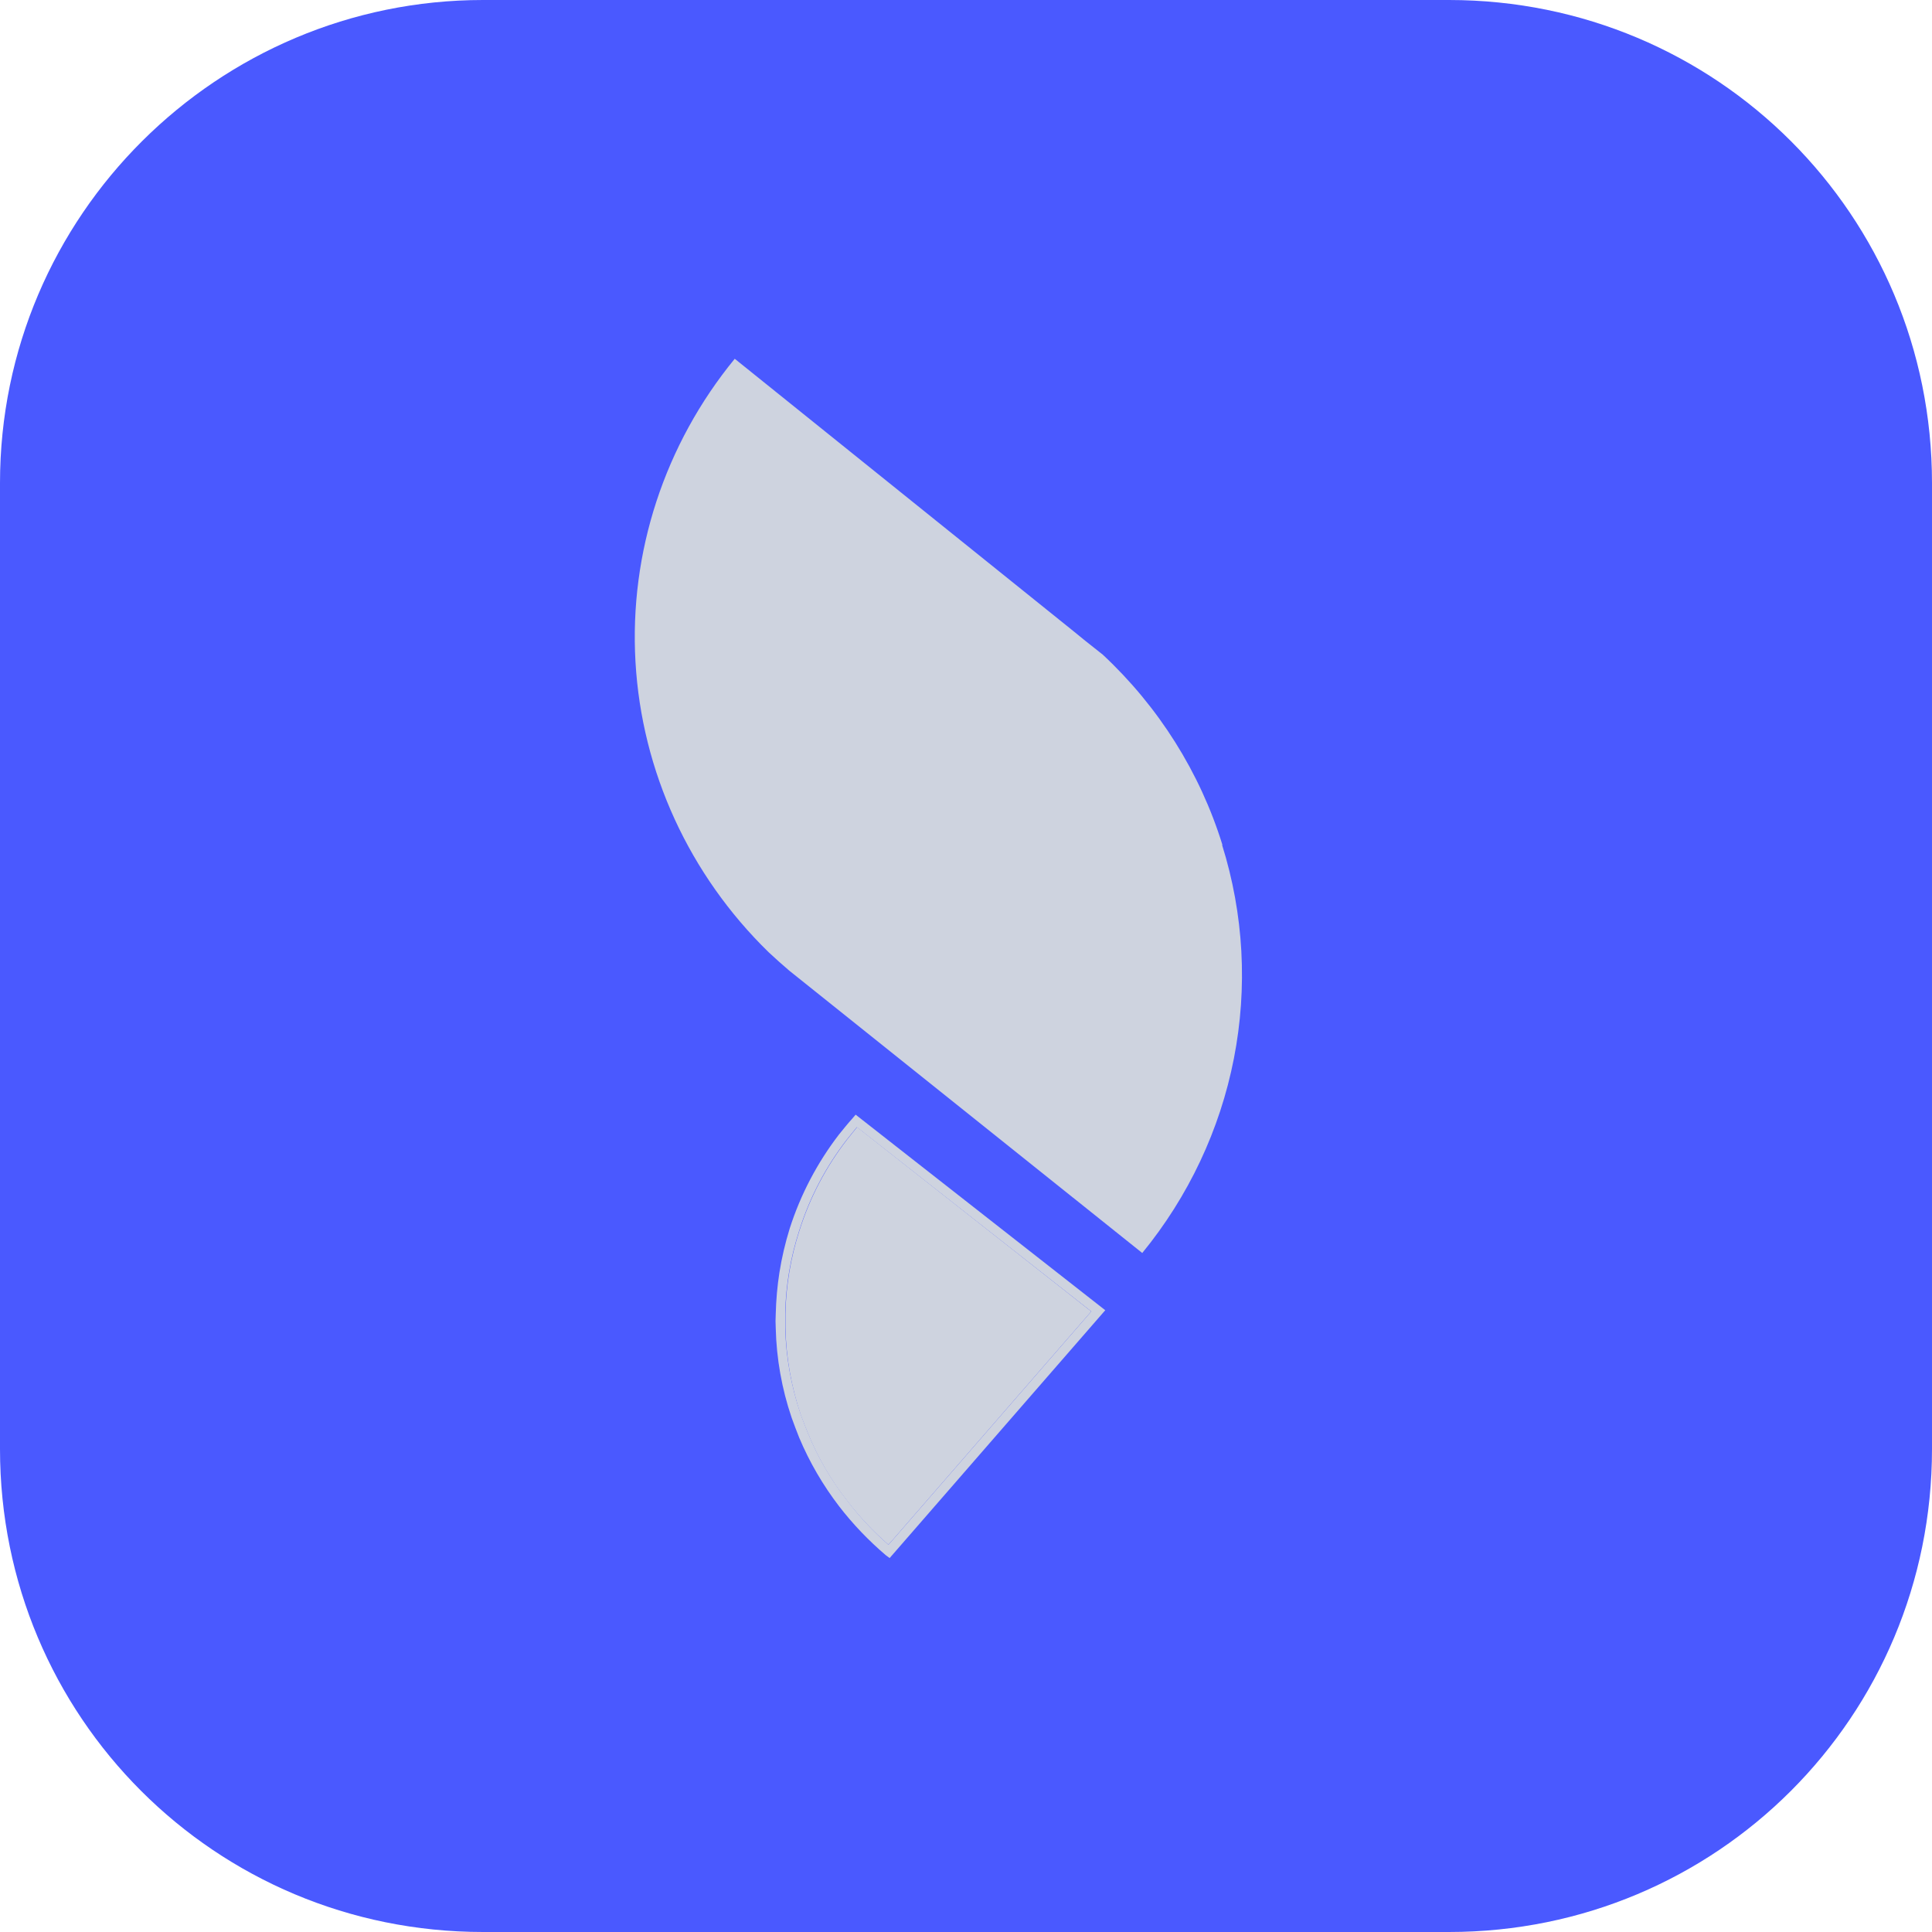
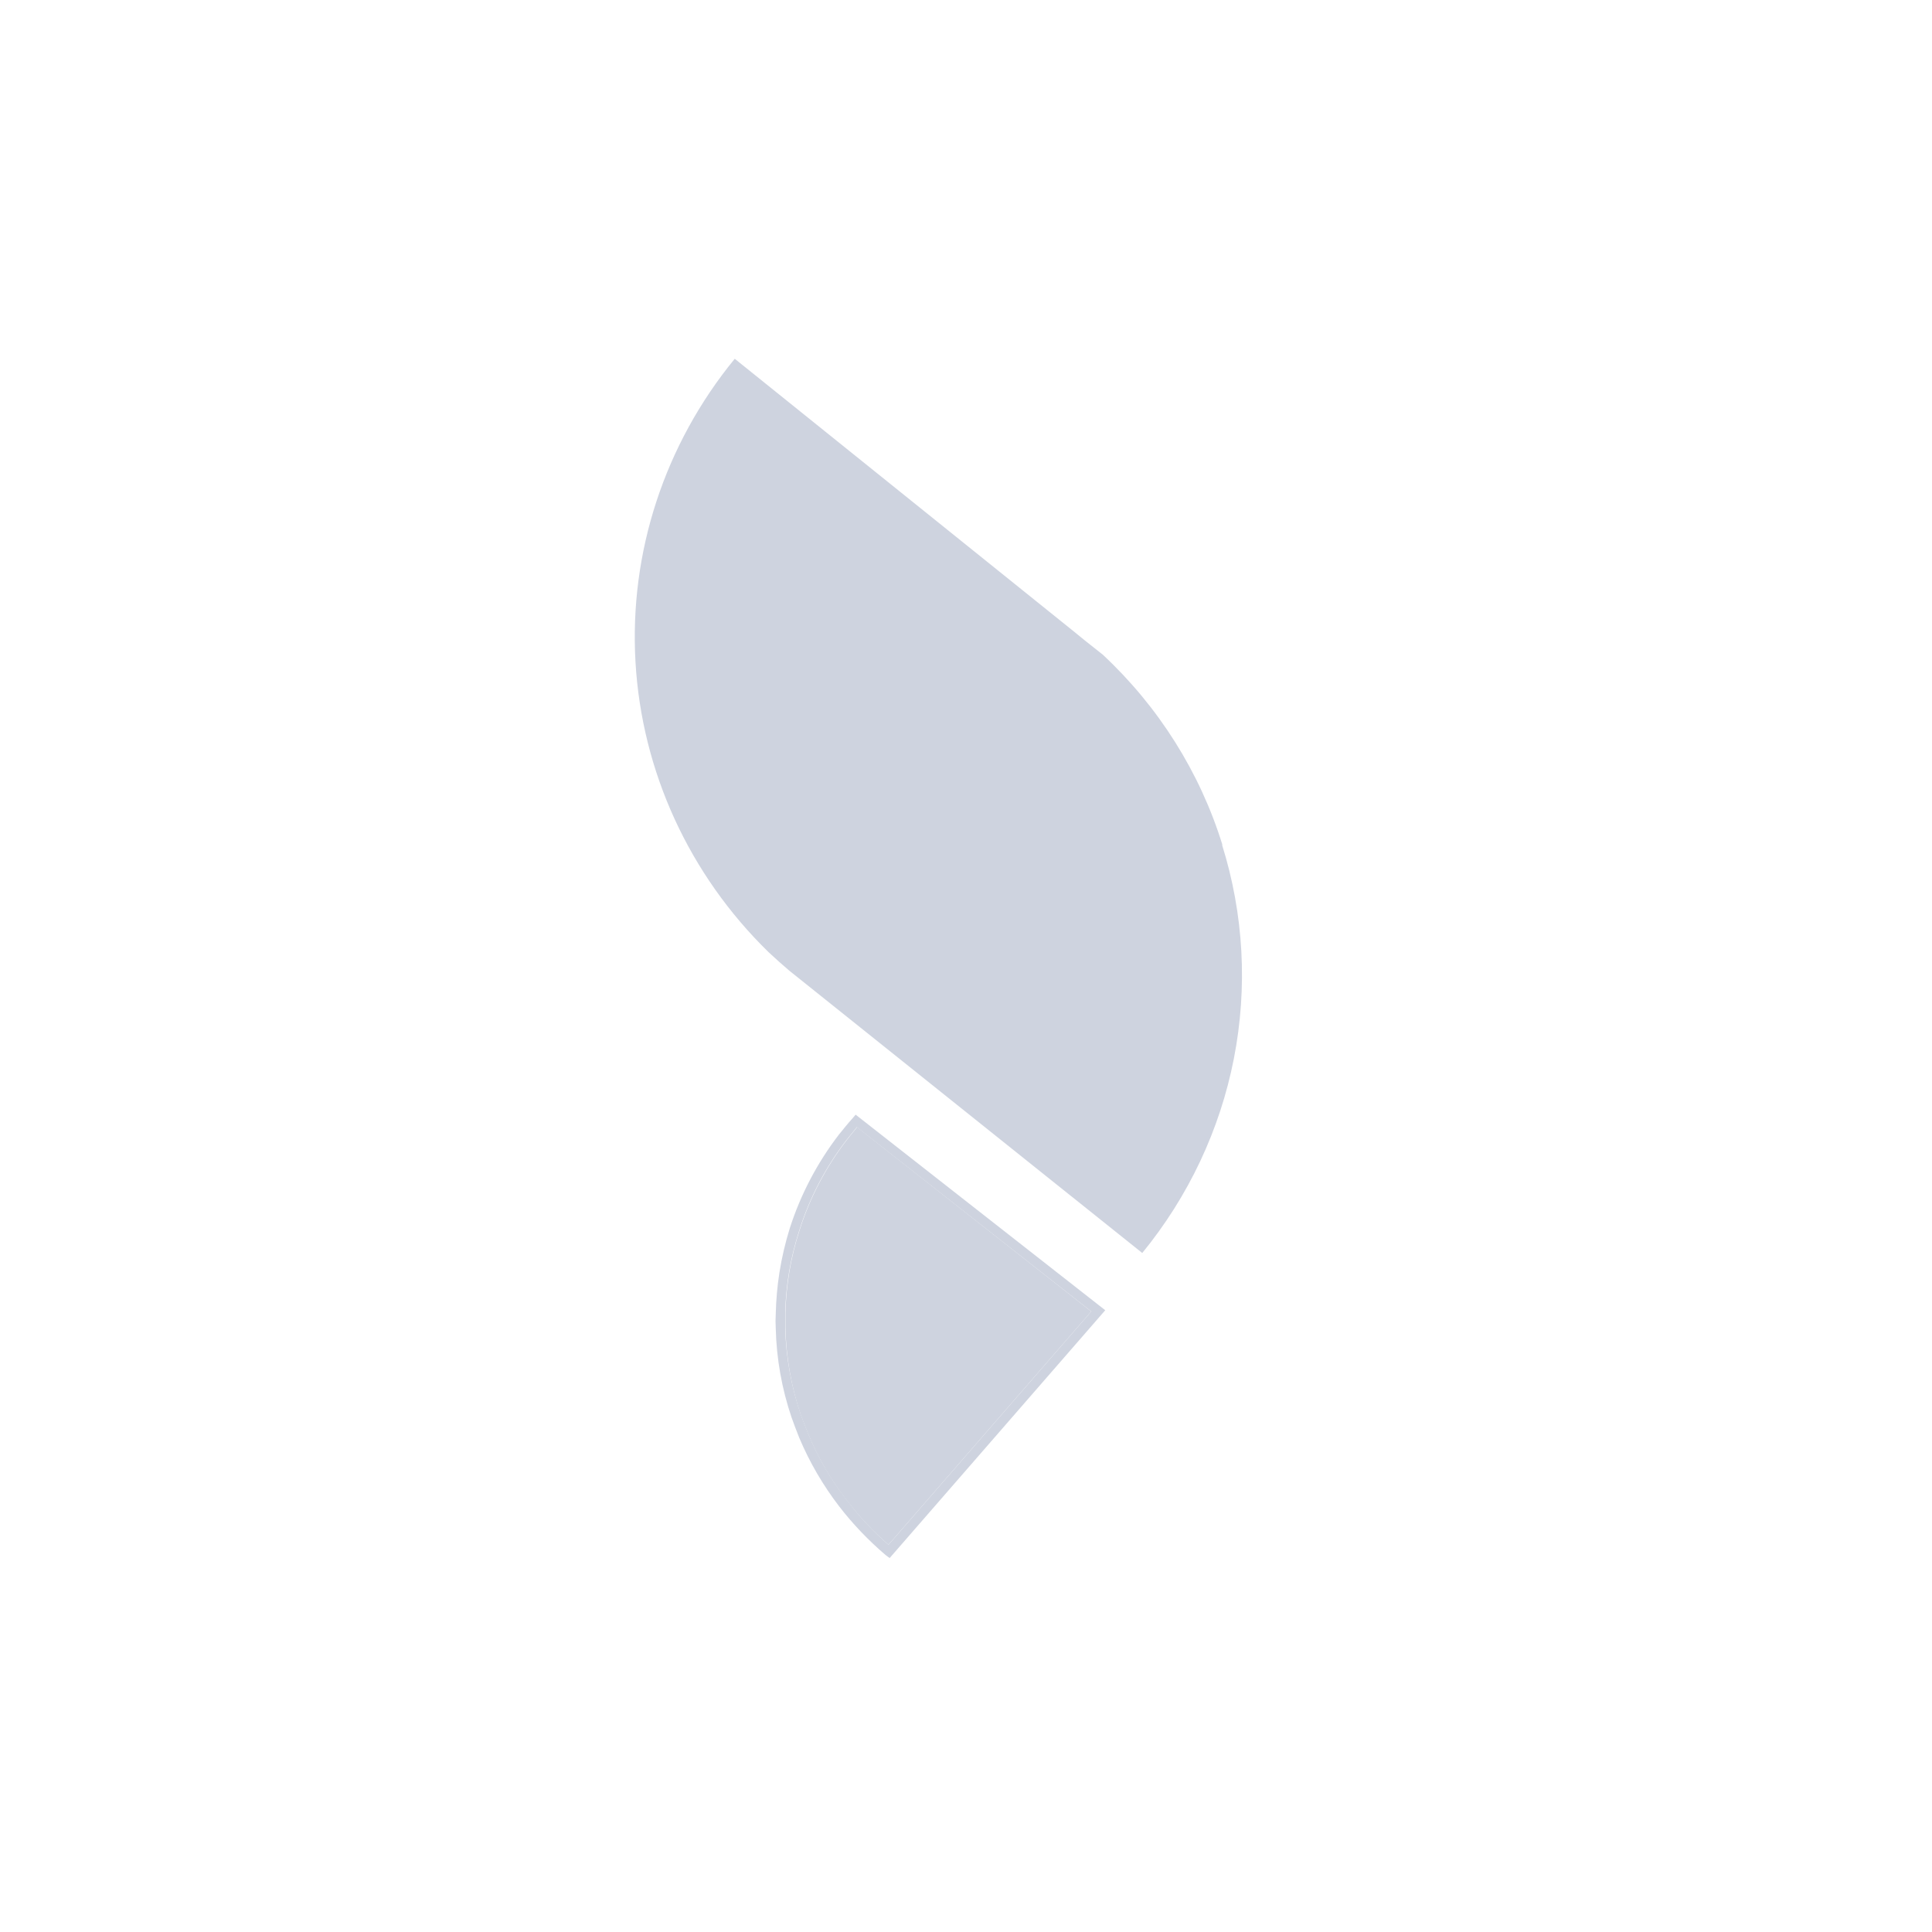
<svg xmlns="http://www.w3.org/2000/svg" width="40" height="40" viewBox="0 0 40 40" fill="none">
-   <path d="M10 0H30C35.543 0 40 4.457 40 10V30C40 35.543 35.543 40 30 40H10C4.457 40 0 35.543 0 30V10C0 4.457 4.514 0 10 0Z" fill="#4A59FF" />
  <path d="M25.302 17.493C25.751 18.926 25.834 20.445 25.546 21.917C25.258 23.389 24.607 24.771 23.649 25.942L16.343 20.098C16.199 19.975 16.061 19.852 15.916 19.717C14.27 18.113 13.287 15.972 13.157 13.704C13.027 11.436 13.759 9.201 15.212 7.428L22.234 13.075L22.467 13.265L22.568 13.345L22.832 13.554C23.991 14.636 24.845 15.993 25.309 17.493H25.302Z" fill="#CED3DF" />
  <path d="M22.883 27.127L18.419 32.258L18.337 32.197C17.982 31.894 17.659 31.557 17.375 31.189C17.038 30.75 16.759 30.271 16.546 29.764C16.489 29.622 16.439 29.487 16.388 29.346C16.186 28.75 16.076 28.129 16.061 27.502C16.055 27.402 16.055 27.301 16.061 27.201C16.068 26.915 16.093 26.63 16.137 26.347C16.186 26.037 16.258 25.732 16.351 25.431C16.575 24.733 16.919 24.076 17.369 23.49C17.463 23.373 17.558 23.256 17.652 23.152L17.715 23.078L22.883 27.127ZM18.482 31.883L22.594 27.152L17.74 23.336L17.532 23.594C17.093 24.162 16.759 24.8 16.546 25.481C16.366 26.036 16.268 26.613 16.256 27.195C16.256 27.293 16.256 27.392 16.256 27.49C16.272 28.098 16.38 28.701 16.577 29.278C16.627 29.413 16.677 29.548 16.734 29.684C16.936 30.178 17.207 30.643 17.539 31.066C17.791 31.399 18.078 31.705 18.394 31.982L18.482 31.883Z" fill="#CED3DF" />
  <path d="M22.593 27.152L18.481 31.883L18.393 31.981C18.078 31.707 17.791 31.402 17.538 31.072C17.206 30.649 16.936 30.184 16.733 29.689C16.677 29.554 16.626 29.419 16.576 29.284C16.381 28.704 16.275 28.1 16.262 27.49C16.262 27.391 16.262 27.293 16.262 27.195C16.274 26.613 16.371 26.035 16.551 25.48C16.765 24.8 17.099 24.162 17.538 23.594L17.745 23.336L22.593 27.152Z" fill="#CED3DF" />
  <path d="M23.144 13.657L23.029 13.6L23.144 13.657Z" fill="#CED3DF" />
</svg>